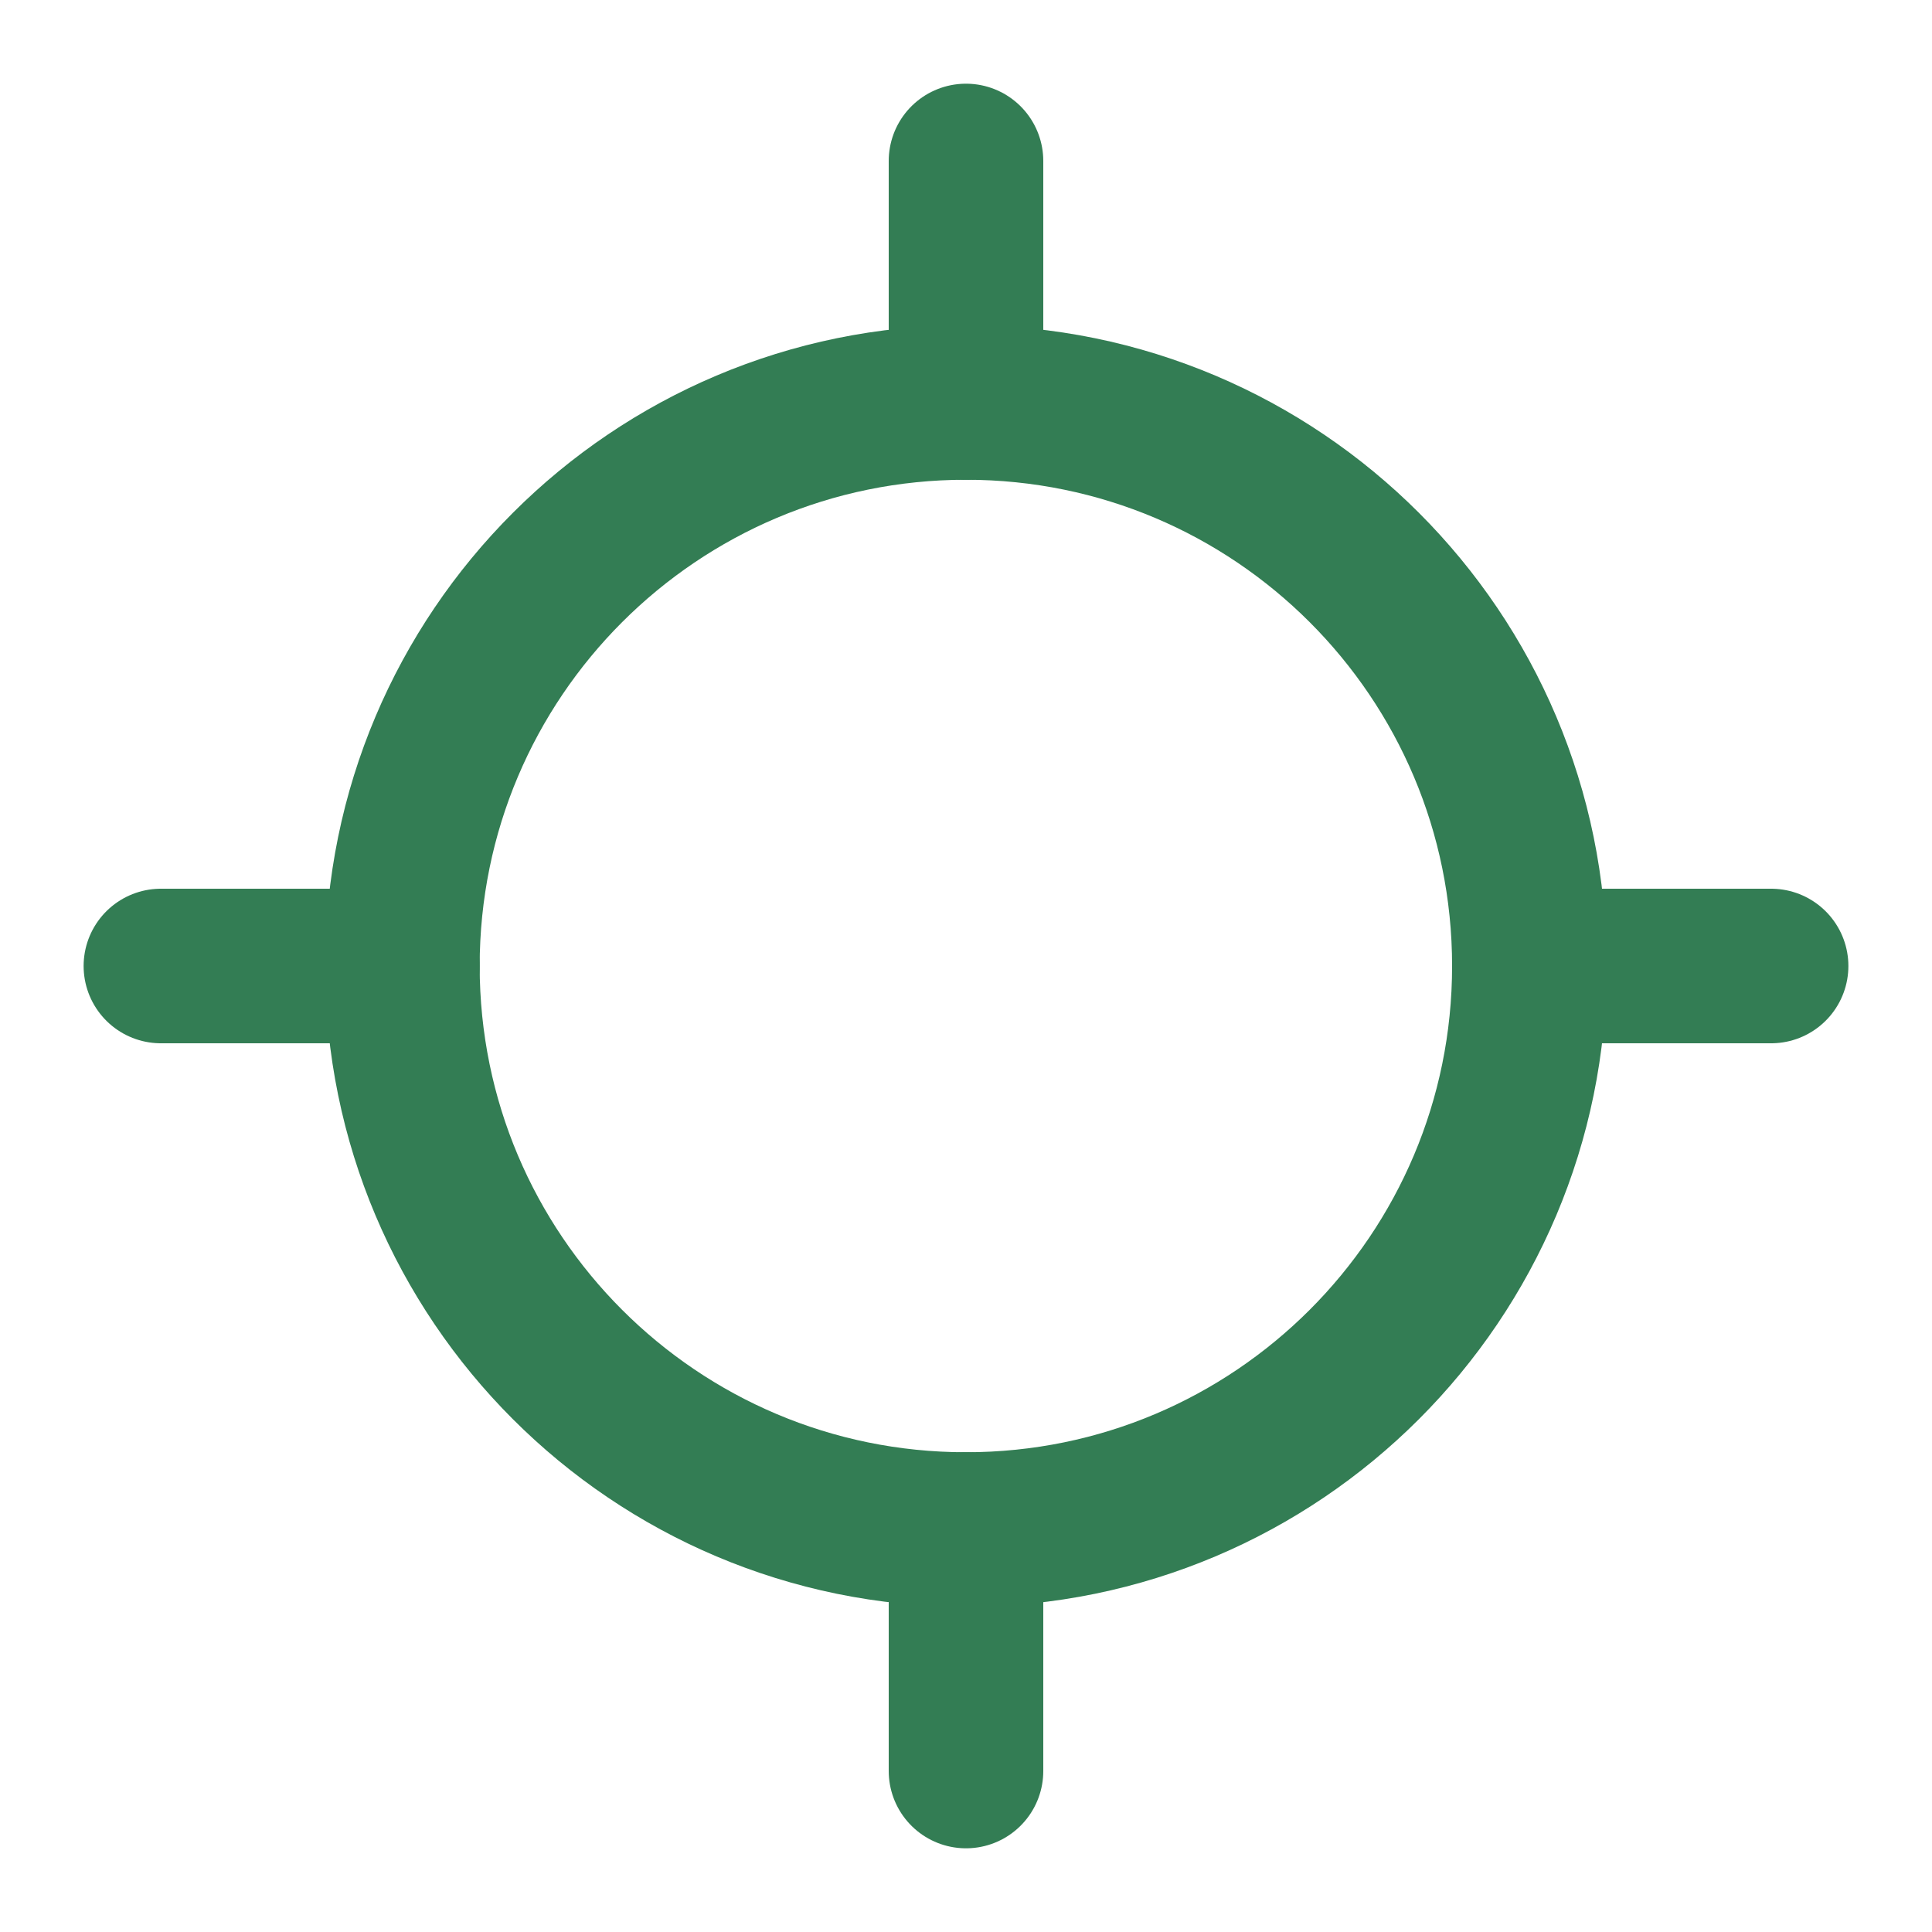
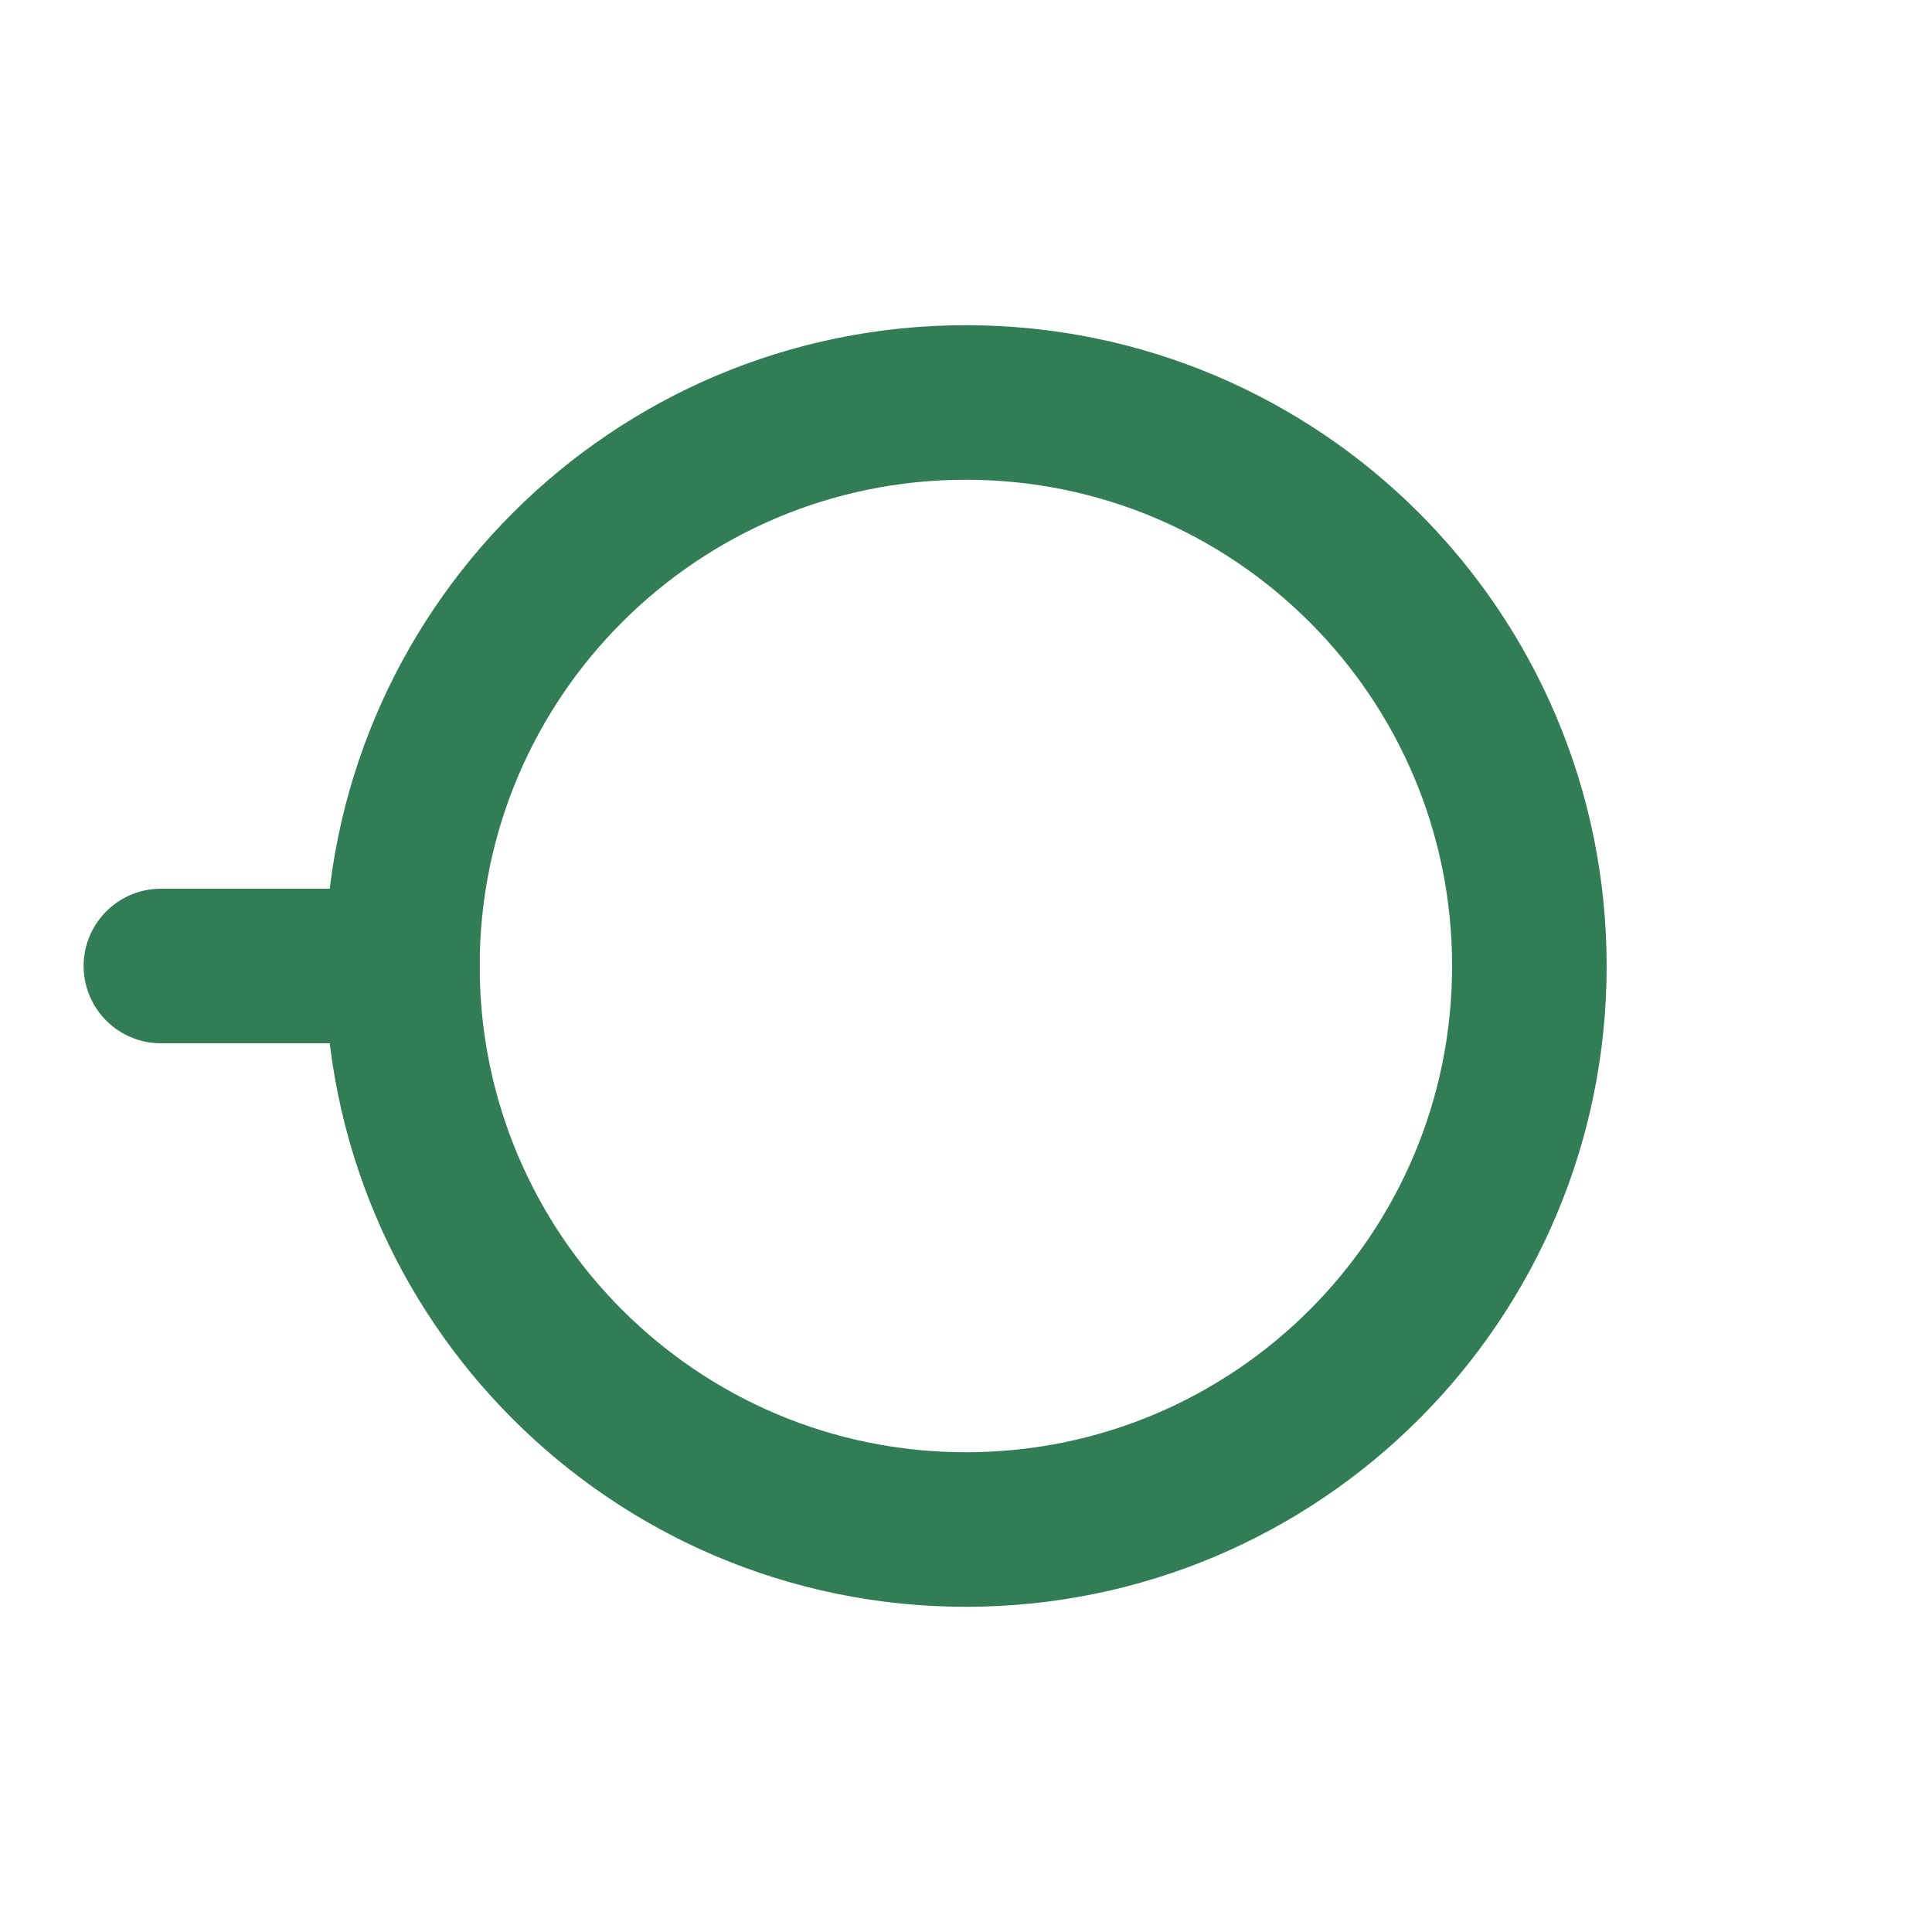
<svg xmlns="http://www.w3.org/2000/svg" width="25" height="25" viewBox="0 0 25 25" fill="none">
  <path d="M2.082 12.5H5.207" stroke="#337D54" stroke-width="2" stroke-linecap="round" stroke-linejoin="round" />
-   <path d="M19.793 12.5H22.918" stroke="#337D54" stroke-width="2" stroke-linecap="round" stroke-linejoin="round" />
-   <path d="M12.5 2.083V5.208" stroke="#337D54" stroke-width="2" stroke-linecap="round" stroke-linejoin="round" />
-   <path d="M12.5 19.792V22.917" stroke="#337D54" stroke-width="2" stroke-linecap="round" stroke-linejoin="round" />
-   <path d="M12.499 19.792C16.526 19.792 19.79 16.527 19.79 12.5C19.79 8.473 16.526 5.208 12.499 5.208C8.472 5.208 5.207 8.473 5.207 12.5C5.207 16.527 8.472 19.792 12.499 19.792Z" stroke="#337D54" stroke-width="2" stroke-linecap="round" stroke-linejoin="round" />
+   <path d="M12.499 19.792C16.526 19.792 19.79 16.527 19.79 12.5C19.79 8.473 16.526 5.208 12.499 5.208C8.472 5.208 5.207 8.473 5.207 12.5C5.207 16.527 8.472 19.792 12.499 19.792" stroke="#337D54" stroke-width="2" stroke-linecap="round" stroke-linejoin="round" />
</svg>